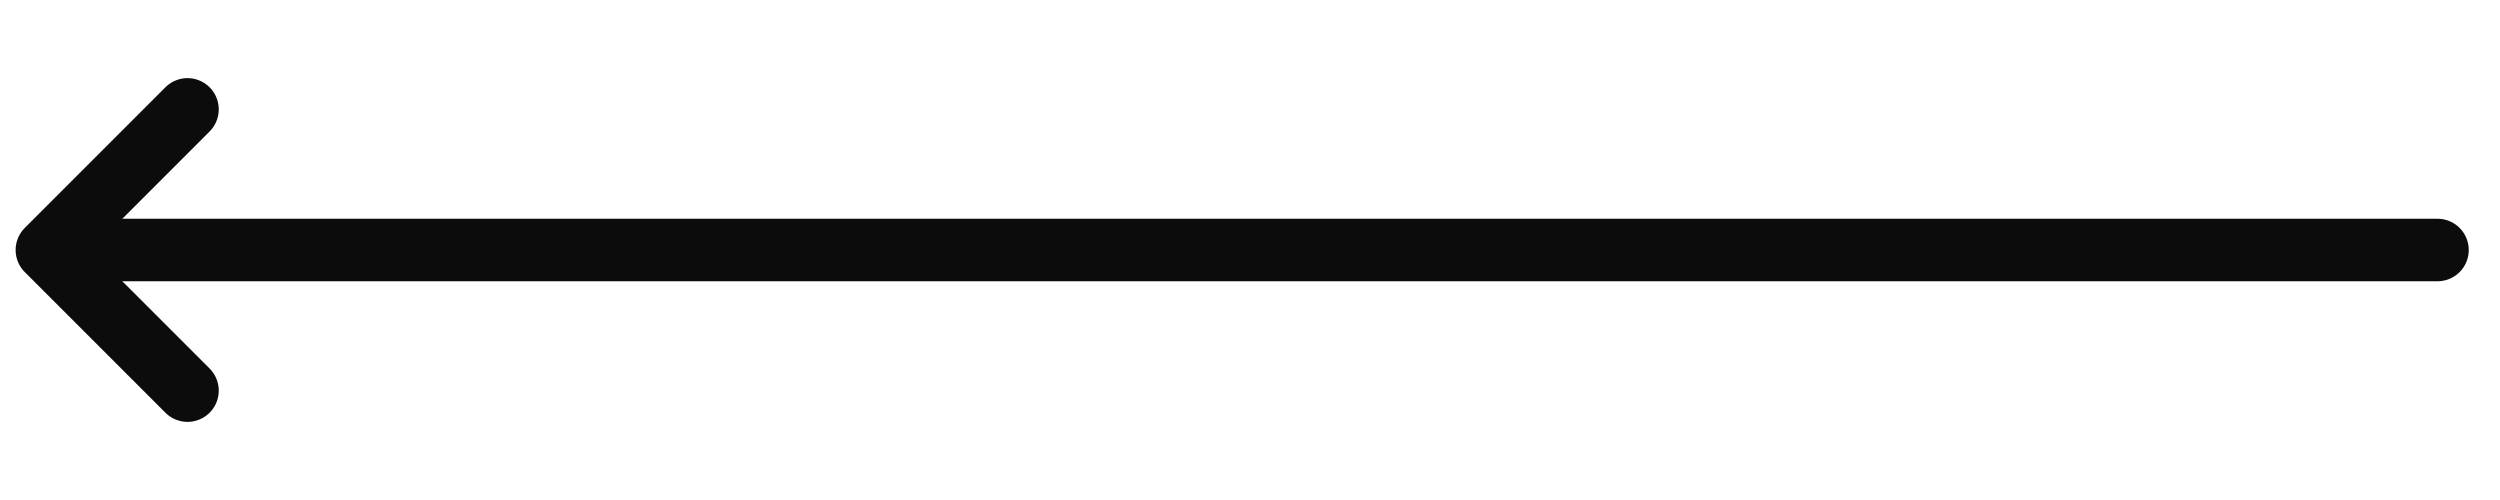
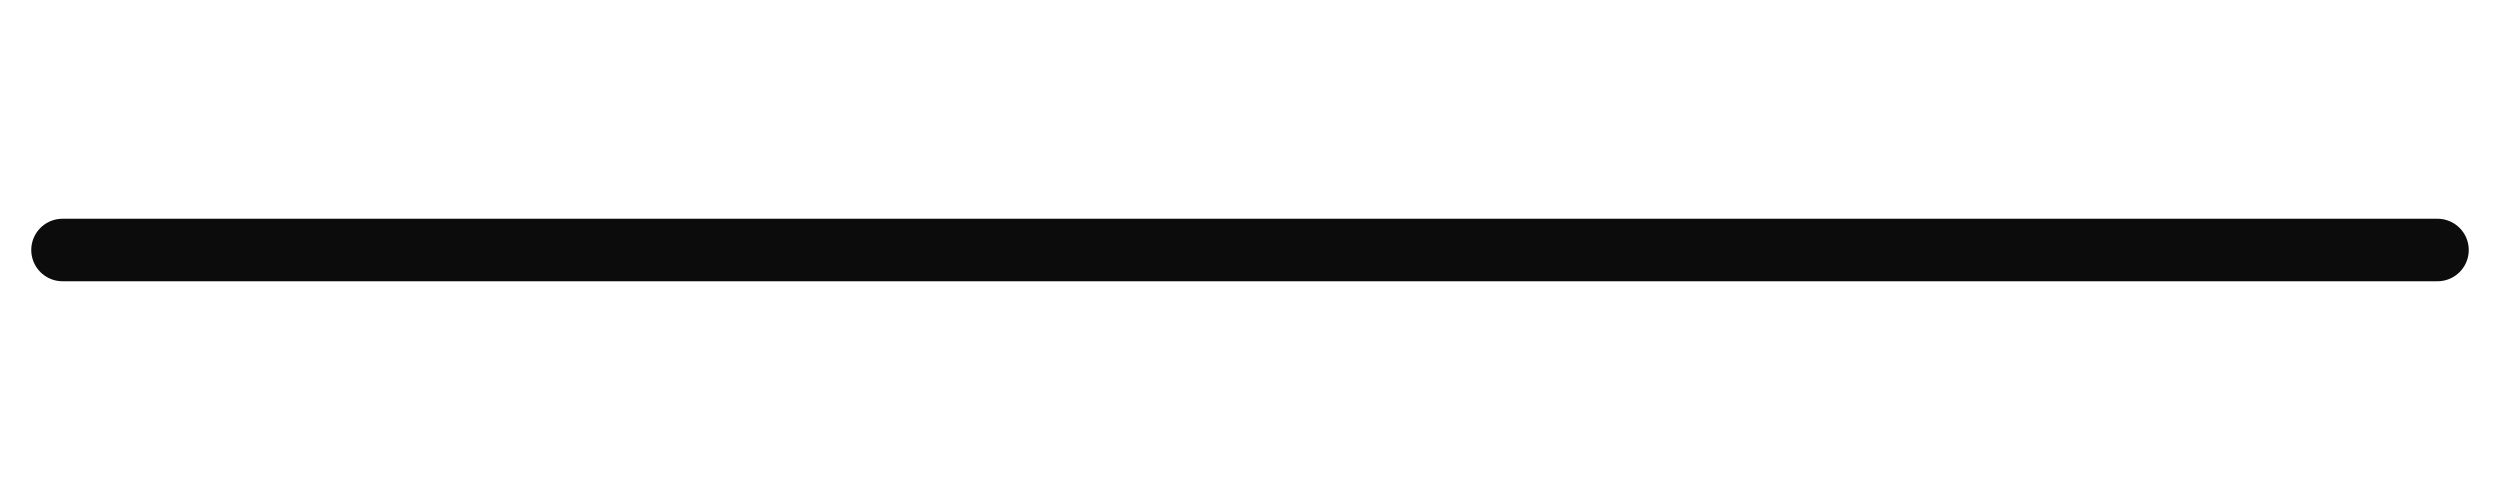
<svg xmlns="http://www.w3.org/2000/svg" width="40" height="8" viewBox="0 0 40 8" fill="none">
  <path d="M39 4H1" stroke="#0C0C0C" stroke-linecap="round" stroke-linejoin="round" />
-   <path d="M3 6.25L0.75 4L3 1.75" stroke="#0C0C0C" stroke-linecap="round" stroke-linejoin="round" />
</svg>